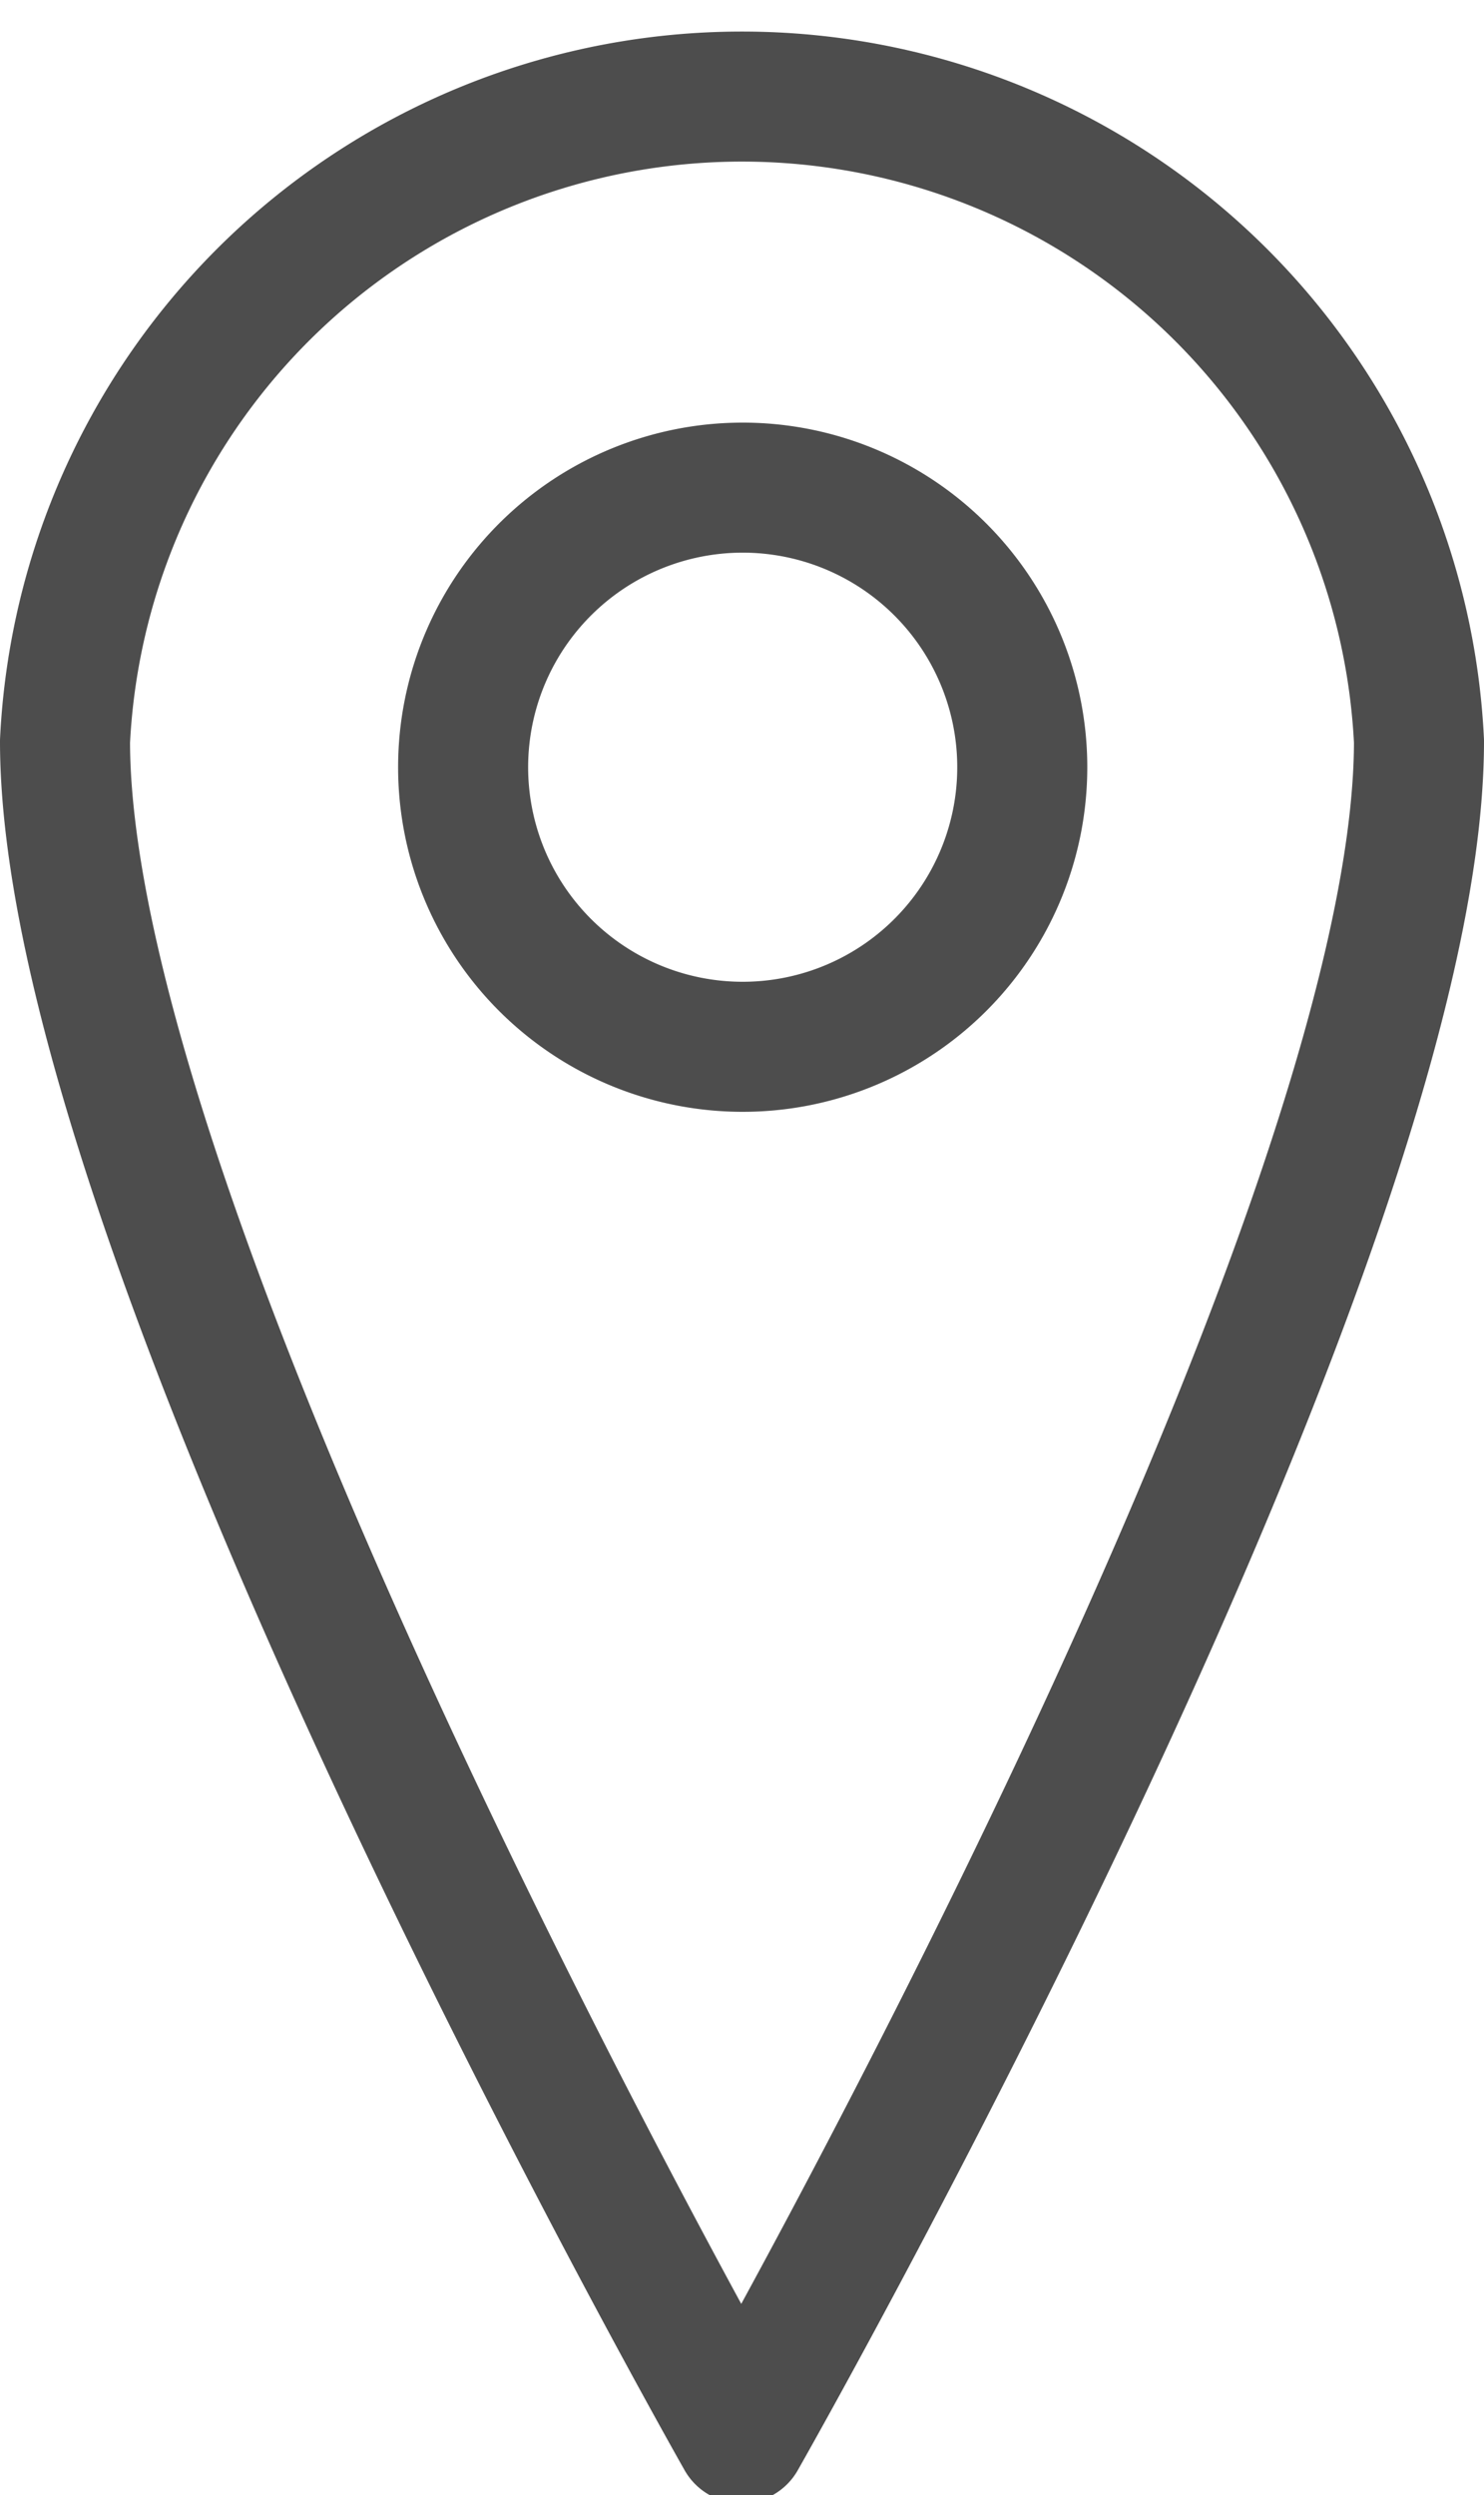
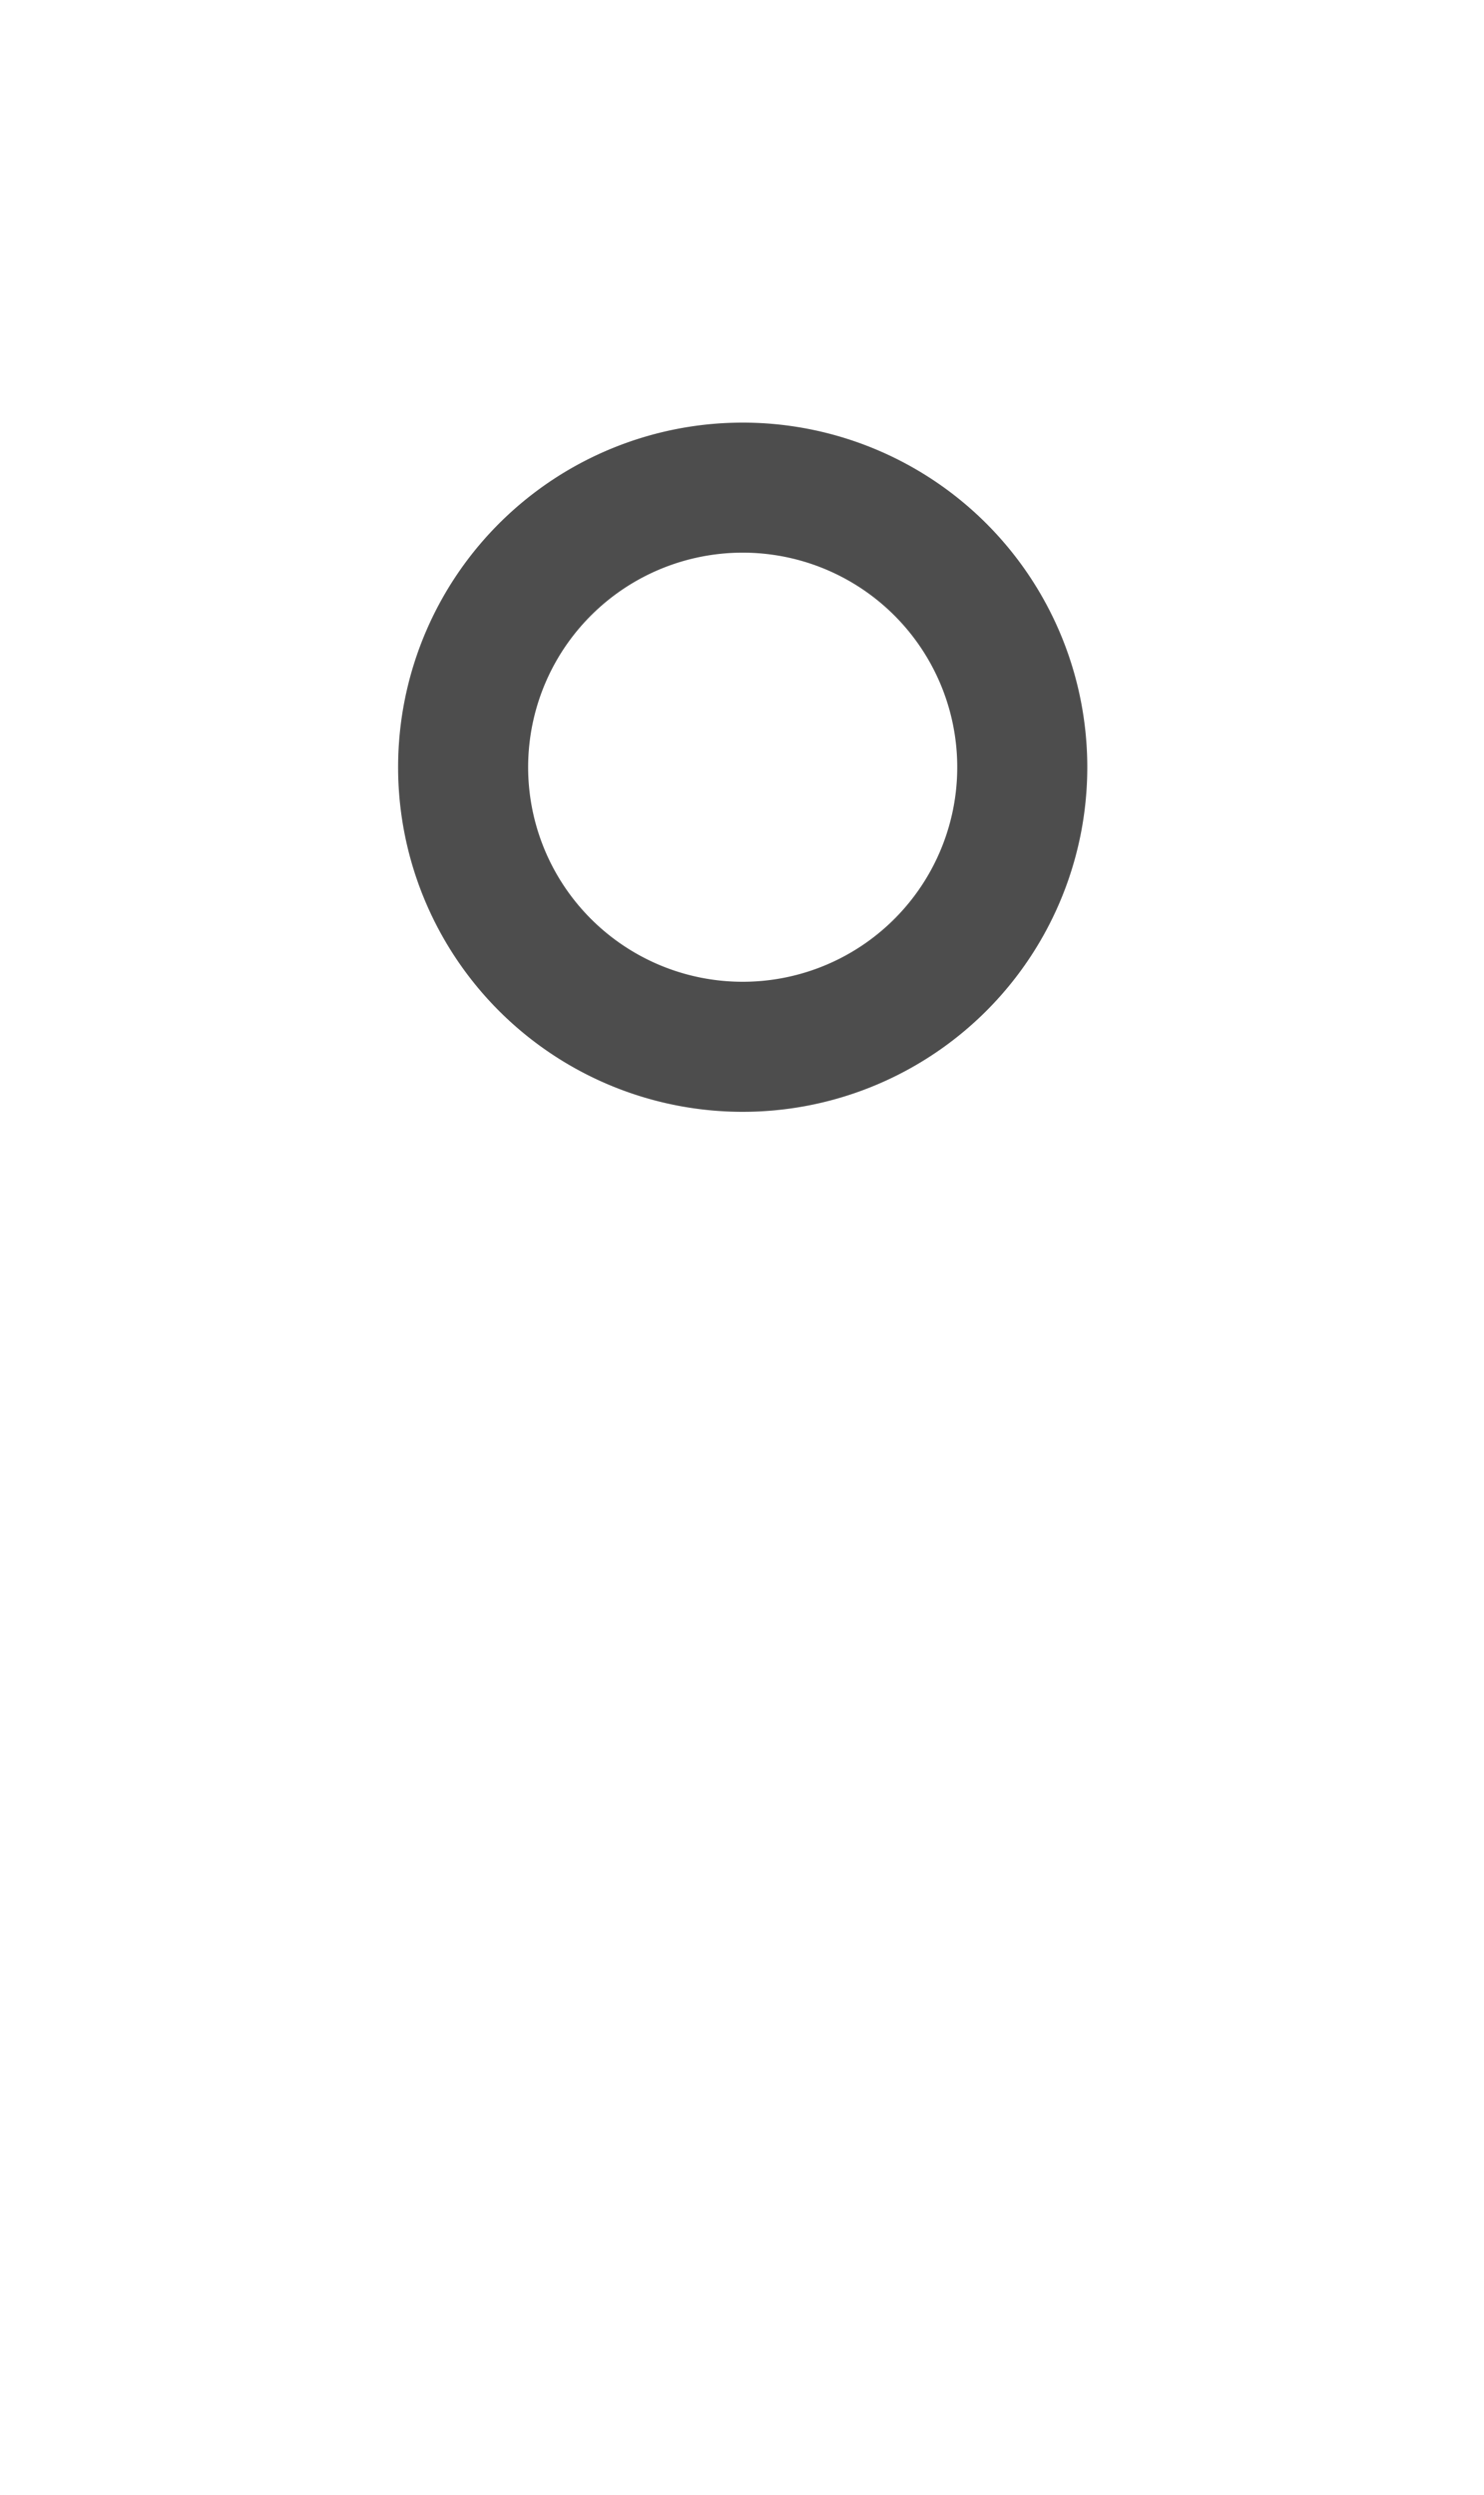
<svg xmlns="http://www.w3.org/2000/svg" viewBox="0 0 9.13 15.35">
  <defs>
    <style>.cls-1{fill:none;stroke:#4d4d4d;stroke-linecap:round;stroke-linejoin:round;stroke-width:0.8px;}</style>
  </defs>
  <title>Asset 3</title>
  <g id="Layer_2" data-name="Layer 2">
    <g id="Layer_1-2" data-name="Layer 1">
-       <path class="cls-1" d="M4.56,15S8.73,7.68,8.73,4.56a4.17,4.17,0,0,0-8.33,0C.4,7.68,4.56,15,4.56,15Z" />
      <path class="cls-1" d="M4.56,3A1.72,1.72,0,1,1,2.85,4.67,1.72,1.72,0,0,1,4.56,3Z" />
    </g>
  </g>
</svg>